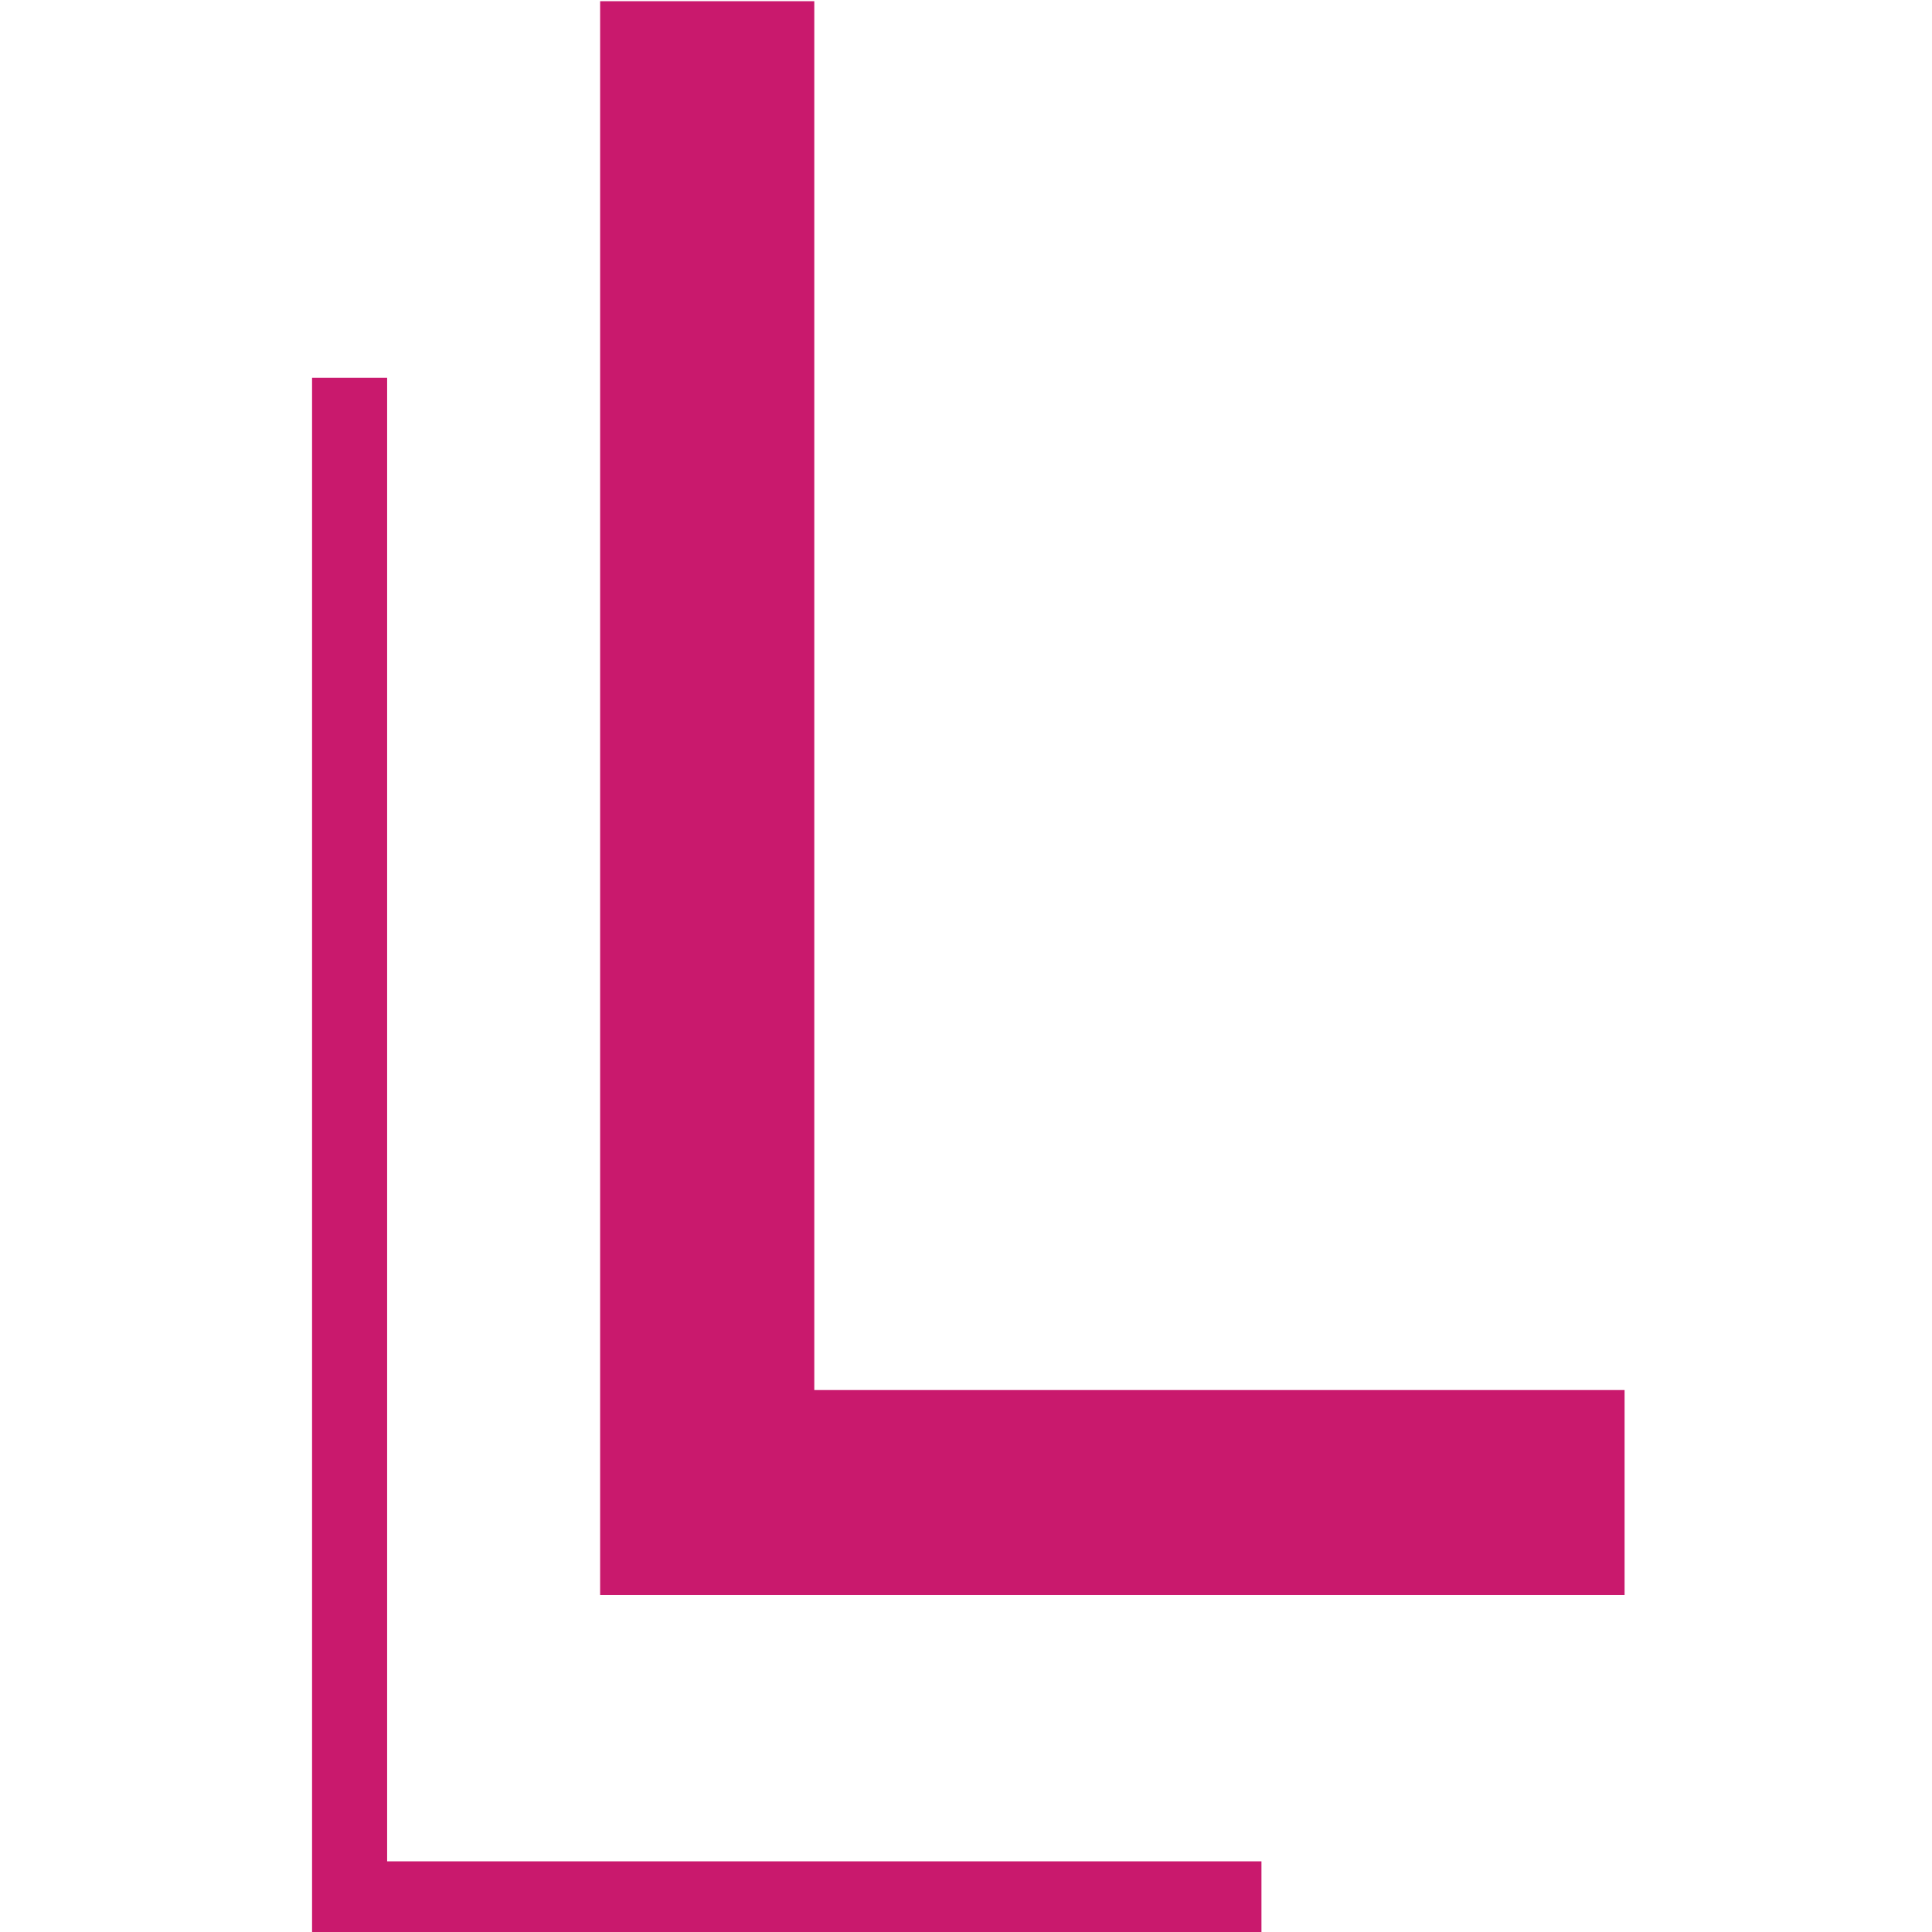
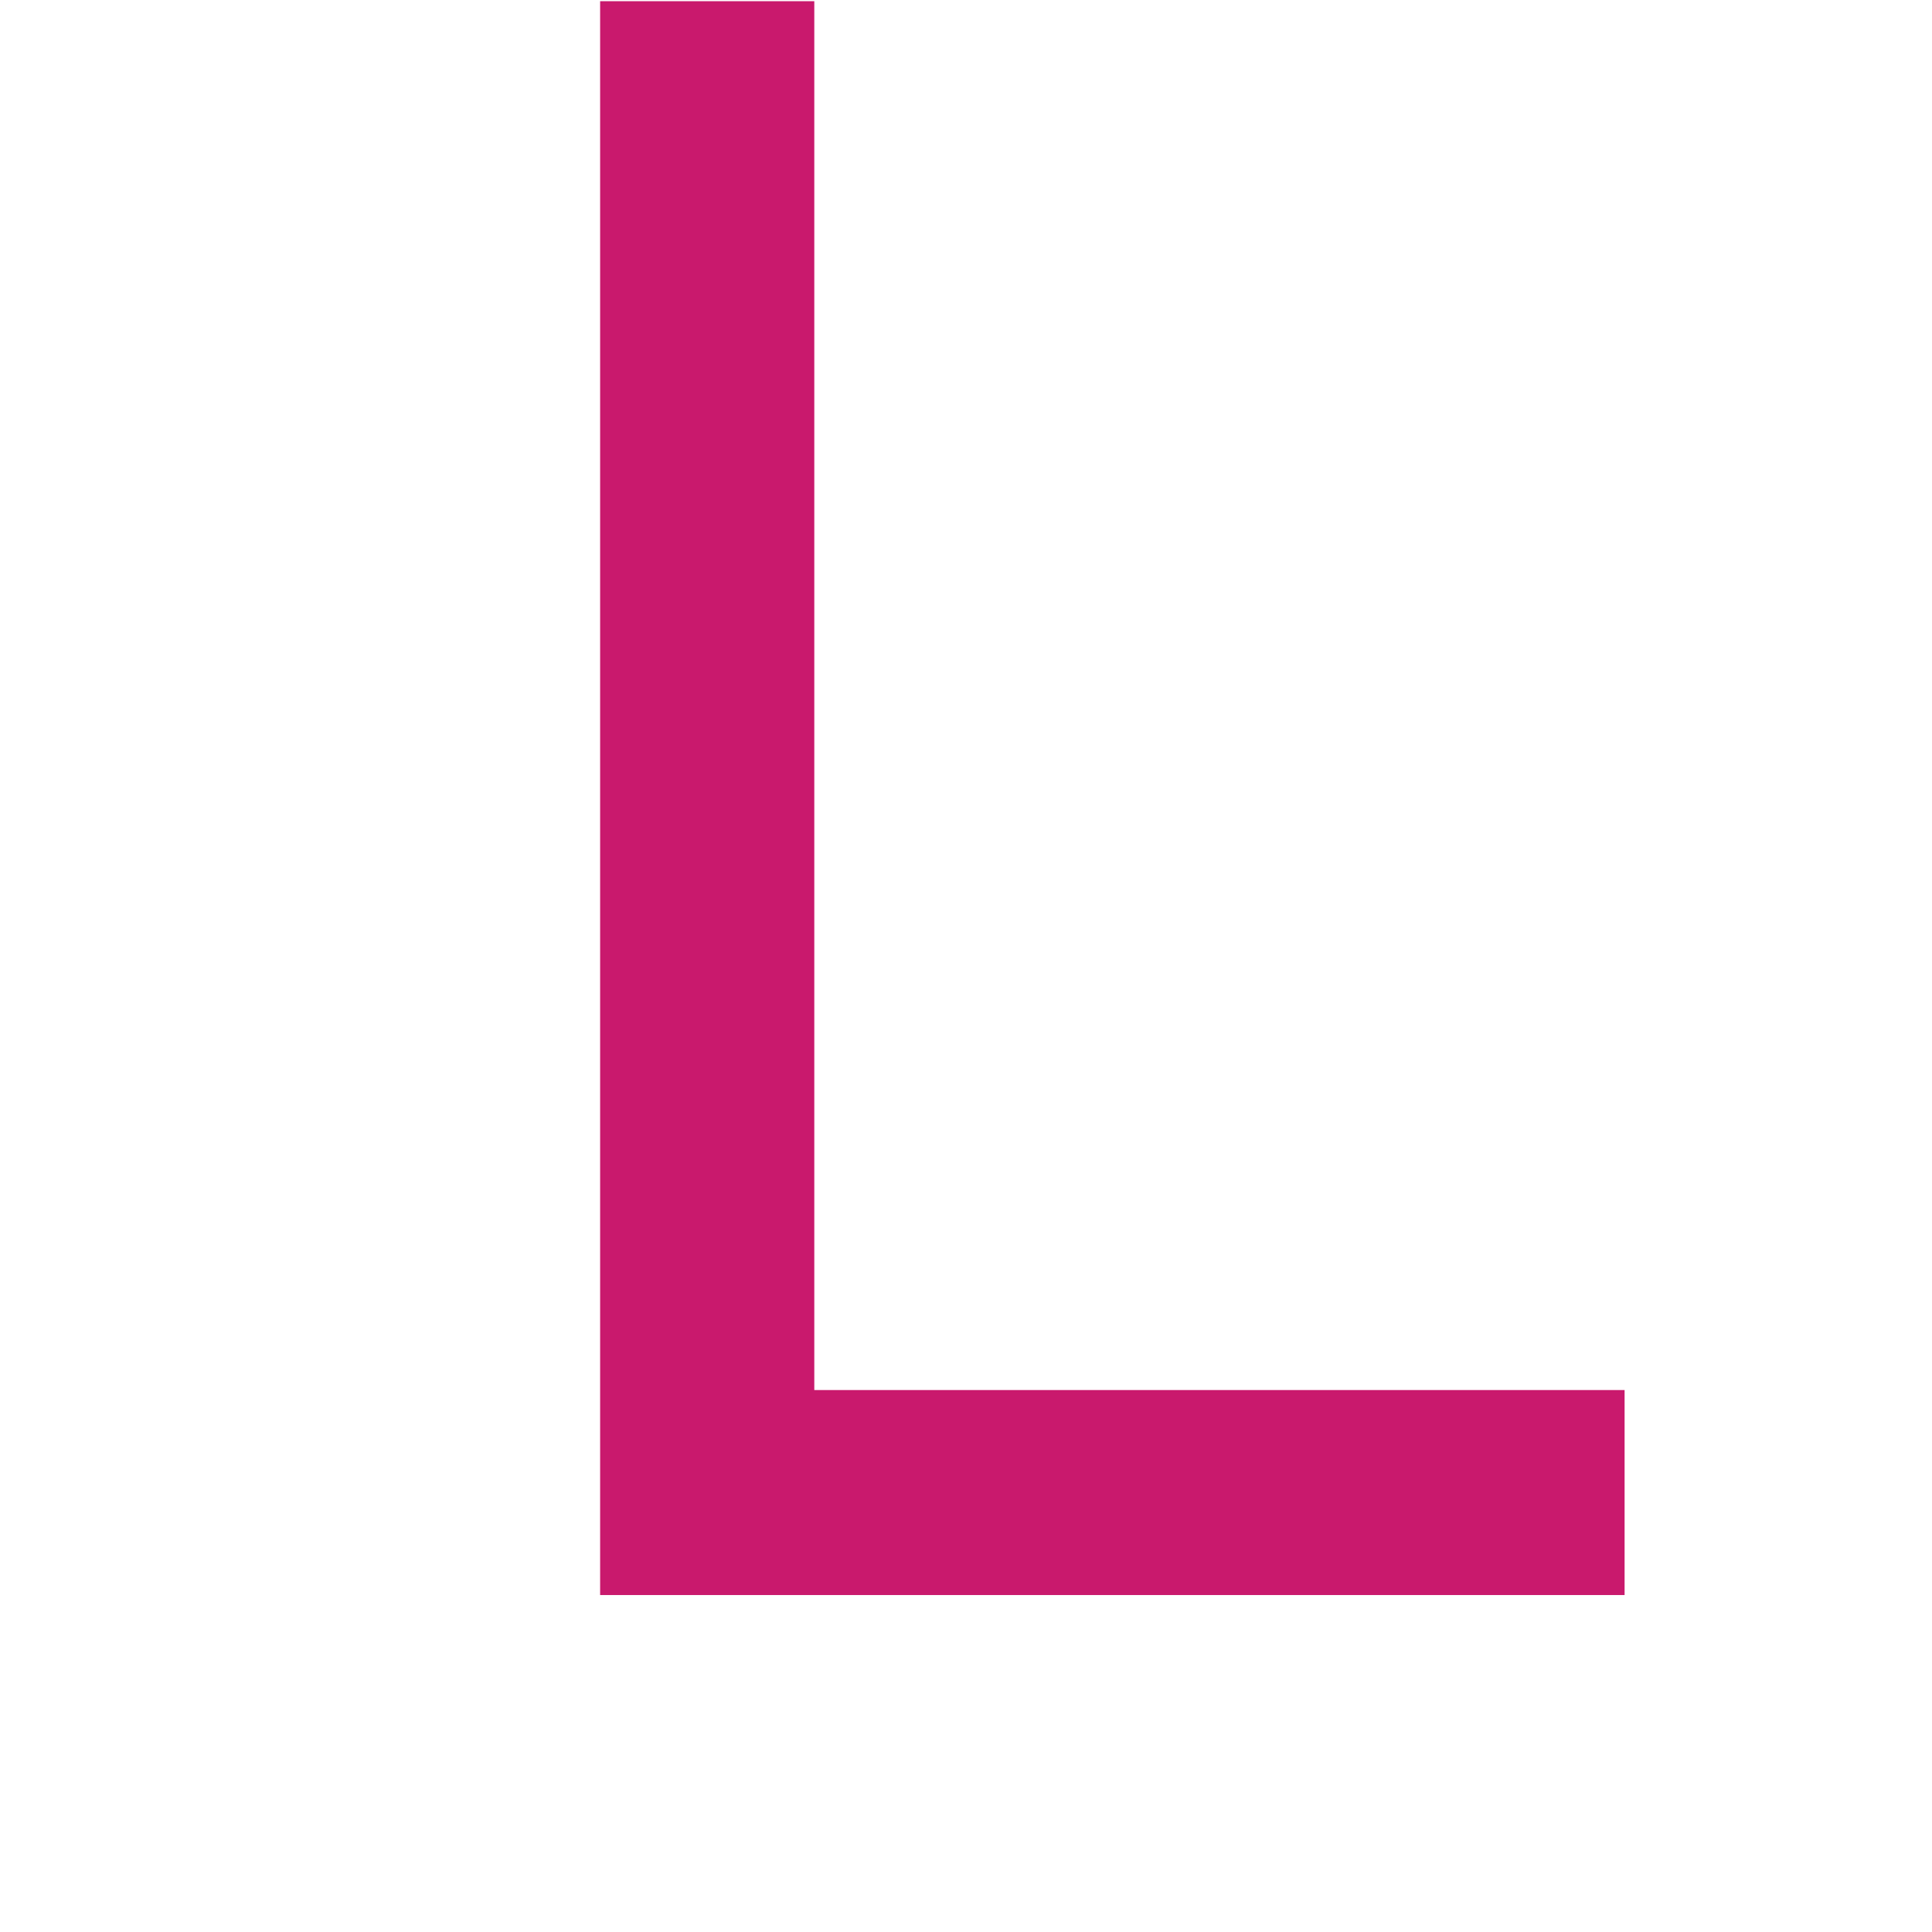
<svg xmlns="http://www.w3.org/2000/svg" width="100%" height="100%" viewBox="0 0 512 512" version="1.1" xml:space="preserve" style="fill-rule:evenodd;clip-rule:evenodd;stroke-linejoin:round;stroke-miterlimit:2;">
  <g transform="matrix(1.084,0,0,1.084,41.158,-23.38)">
    <g transform="matrix(0.261,0,0,0.944,-50.224,-1056.3)">
      <path d="M609.083,1142.12L809.689,1142.12L809.689,1501.8L1568.68,1501.8L1568.68,1554.89L609.083,1554.89L609.083,1142.12Z" style="fill:rgb(201,25,109);fill-rule:nonzero;" />
    </g>
    <g transform="matrix(0.261,0,0,0.944,-127.125,-963.71)">
-       <path d="M633.9,1141.55L704.216,1141.55L704.216,1525.77L1523.18,1525.77L1523.18,1544.61L633.9,1544.61L633.9,1141.55Z" style="fill:rgb(201,25,109);fill-rule:nonzero;" />
-     </g>
+       </g>
  </g>
</svg>